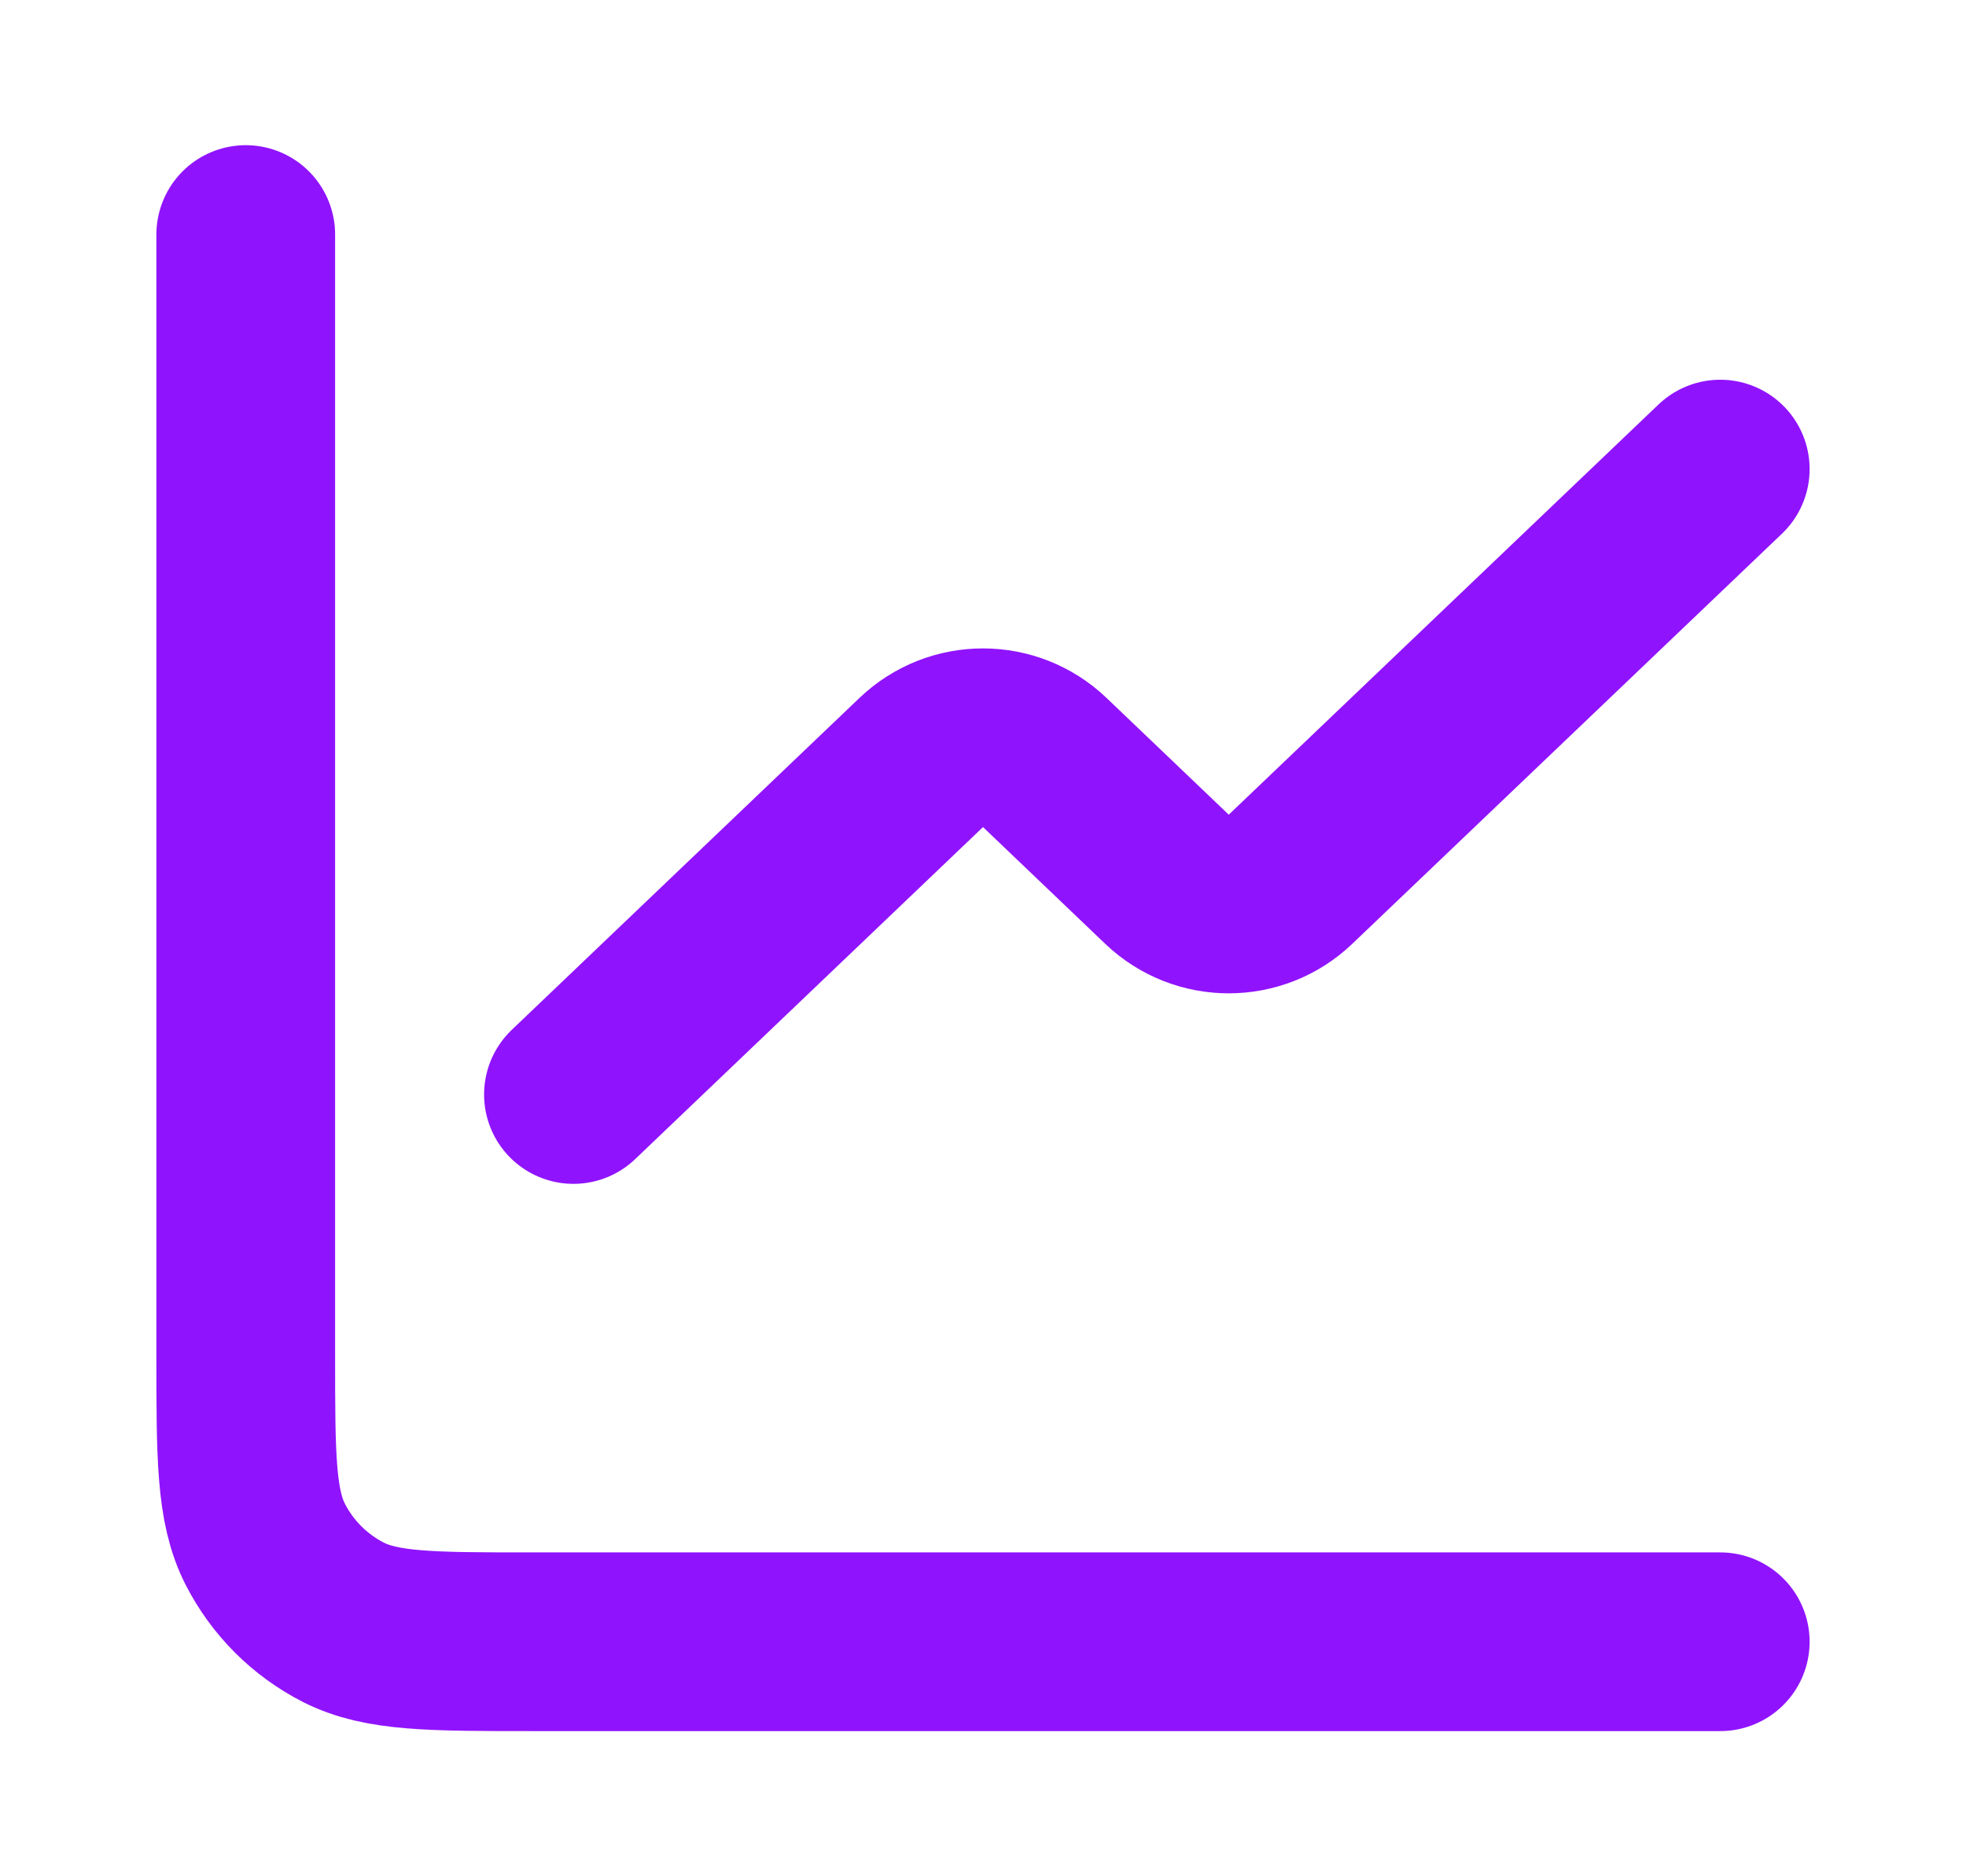
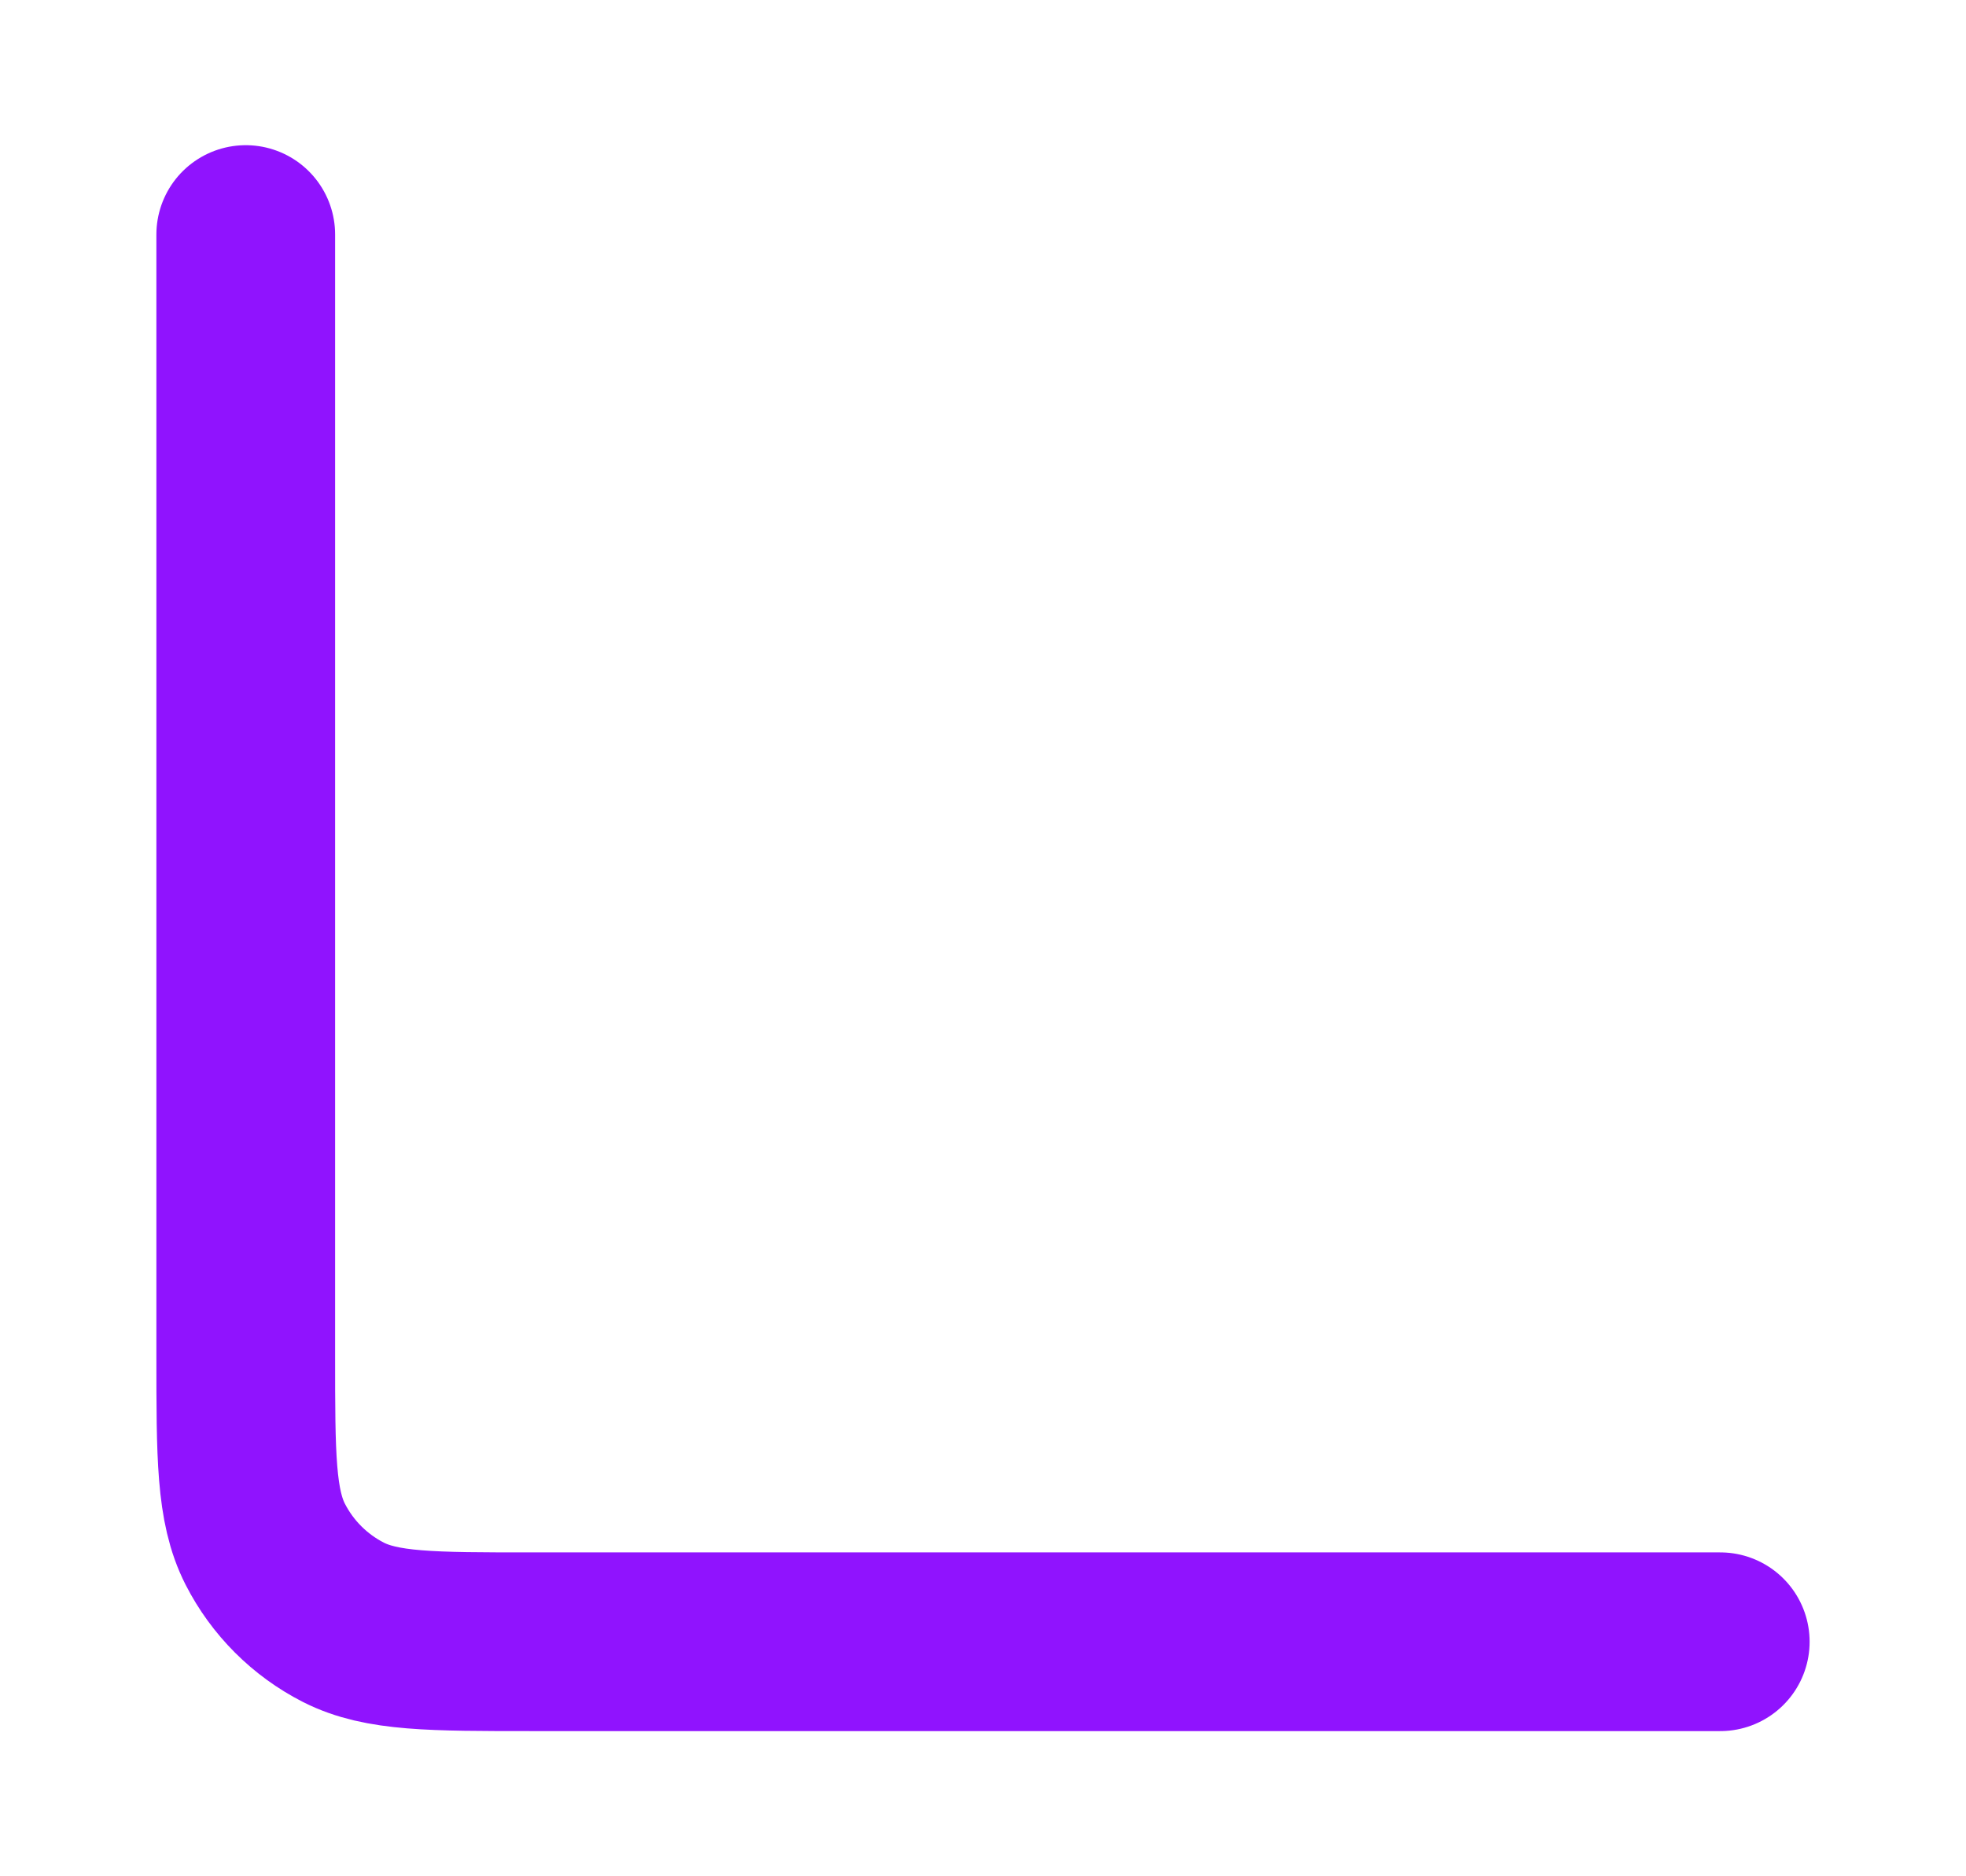
<svg xmlns="http://www.w3.org/2000/svg" width="22" height="21" viewBox="0 0 22 21" fill="none">
-   <path d="M19.25 5.25L14.441 9.841C14.054 10.21 13.446 10.21 13.059 9.841L11.691 8.534C11.304 8.165 10.696 8.165 10.309 8.534L6.417 12.25" stroke="#9013FE" stroke-width="2" stroke-linecap="round" stroke-linejoin="round" />
  <path d="M2.75 2.625V15.175C2.75 16.295 2.75 16.855 2.968 17.283C3.16 17.659 3.466 17.965 3.842 18.157C4.27 18.375 4.83 18.375 5.95 18.375H19.25" stroke="#9013FE" stroke-width="2" stroke-linecap="round" />
</svg>